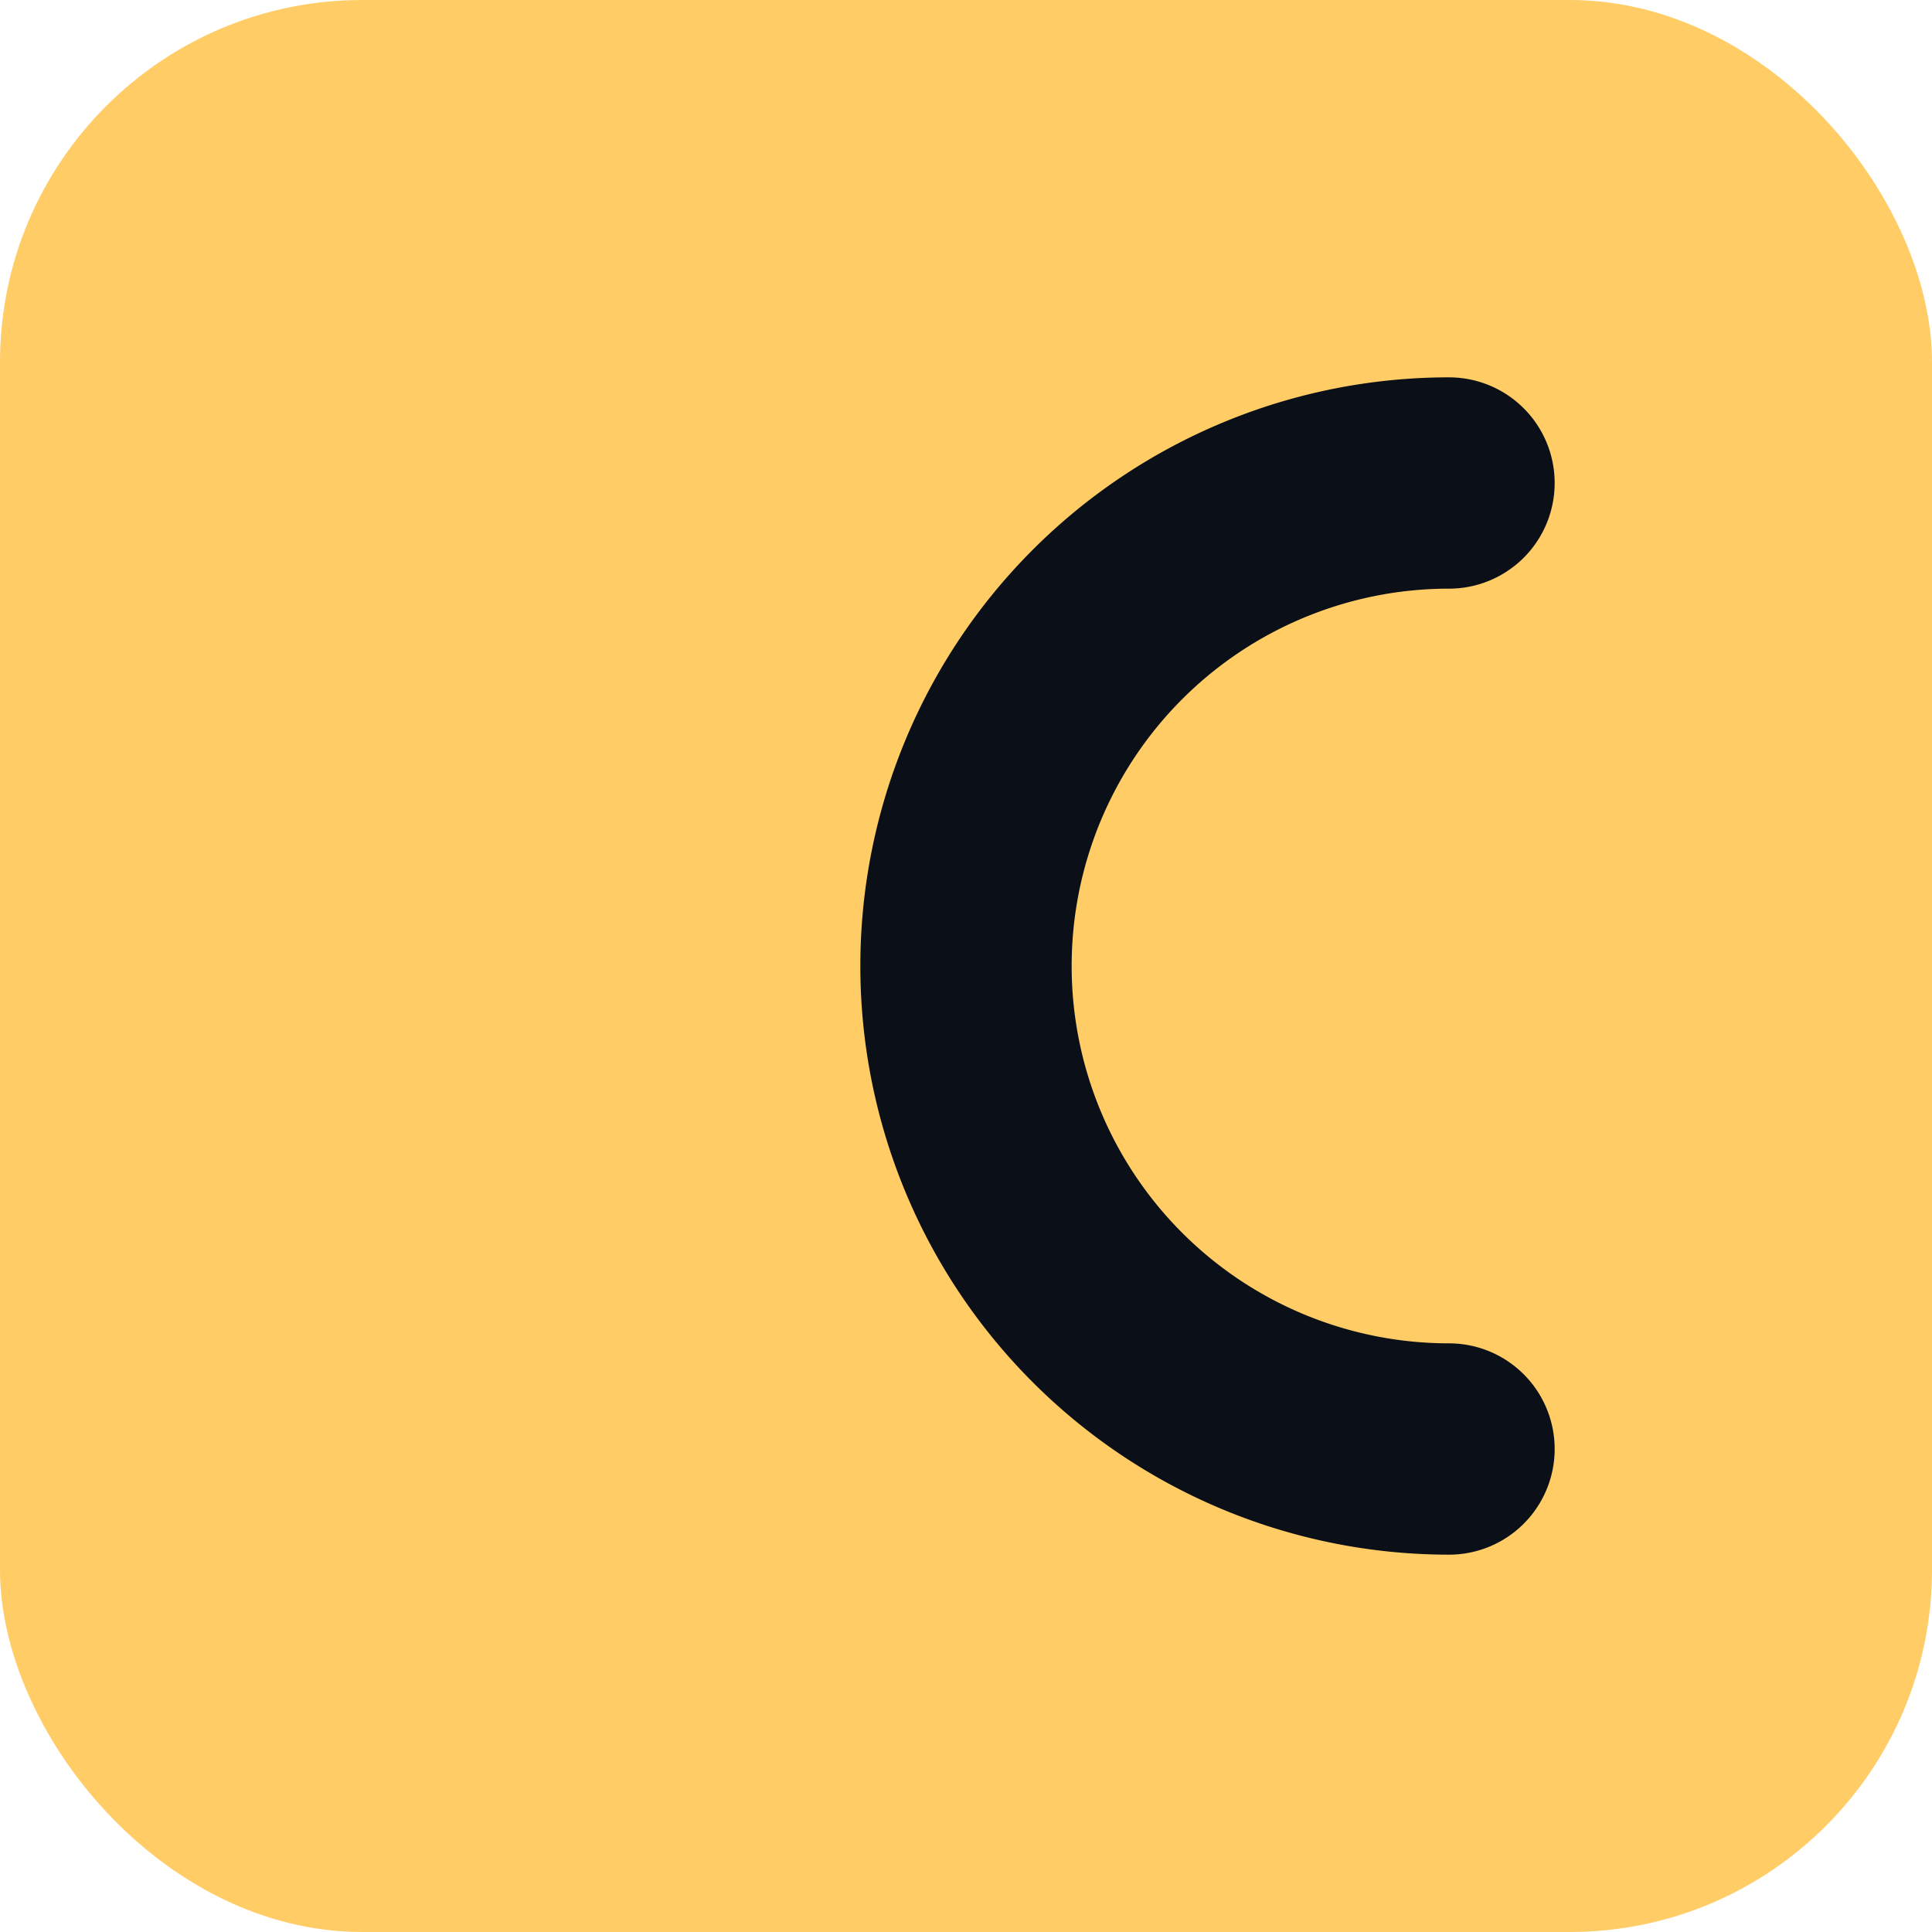
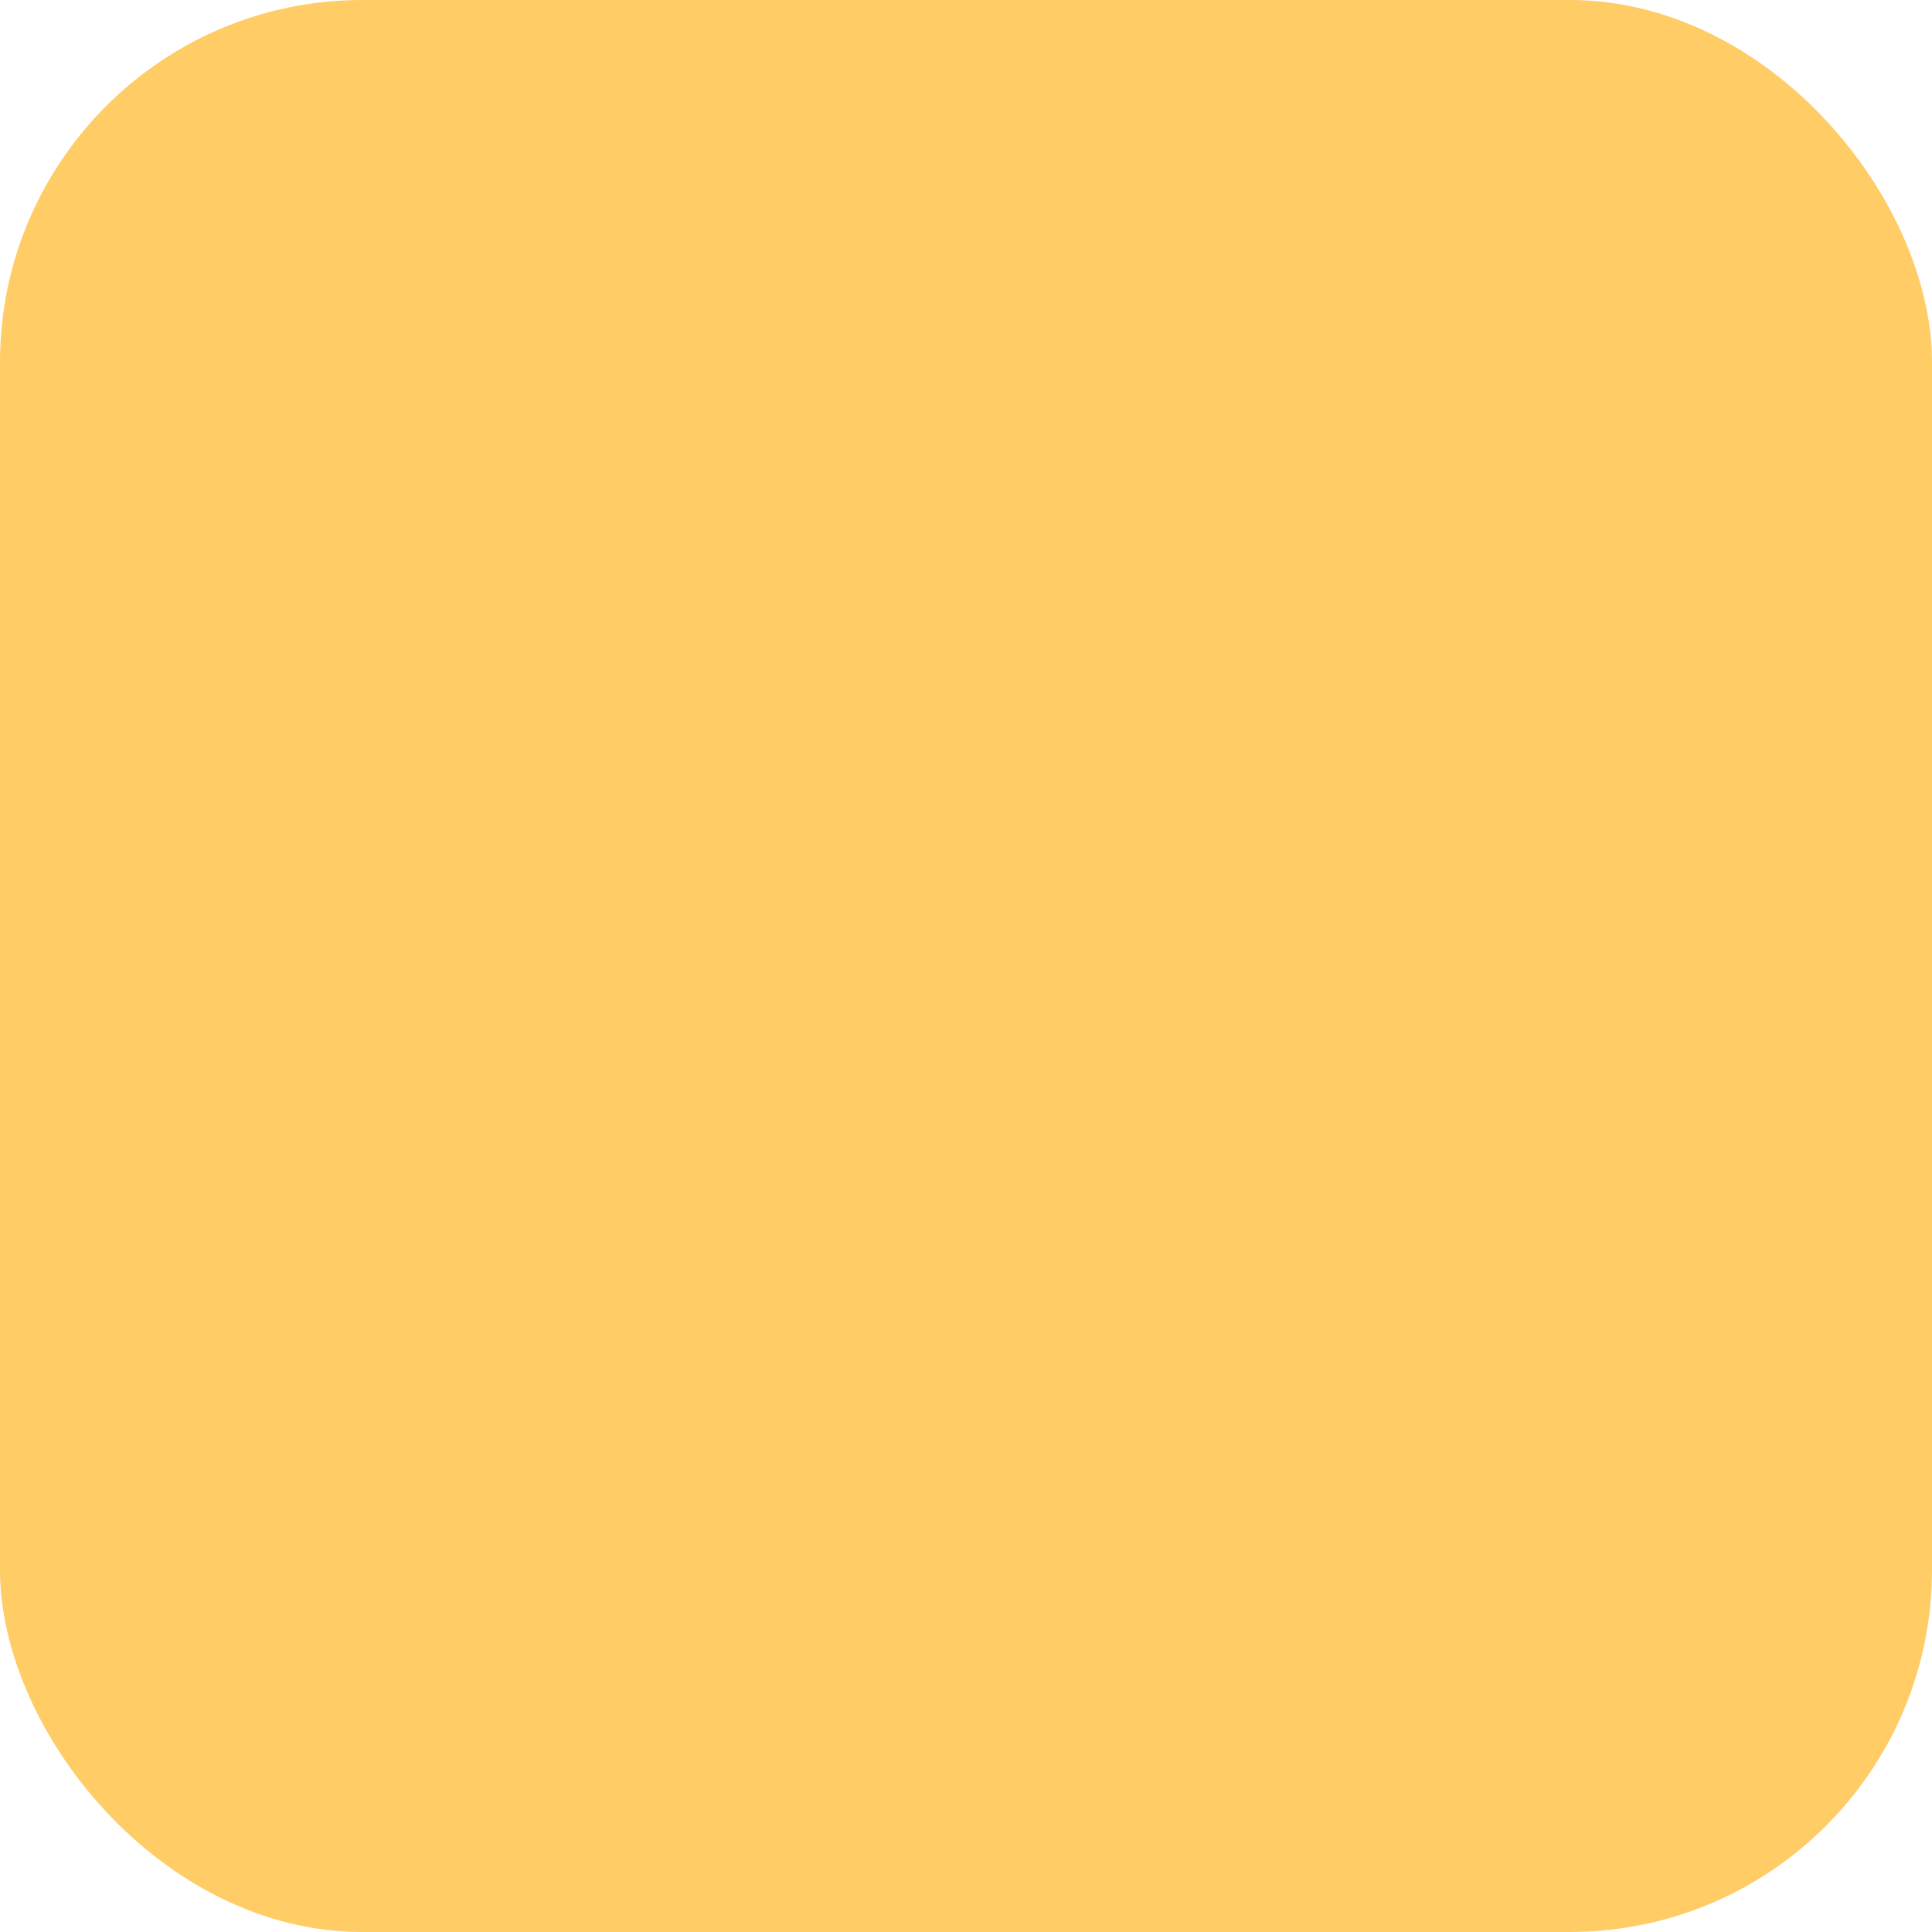
<svg xmlns="http://www.w3.org/2000/svg" width="256" height="256" viewBox="0 0 256 256" fill="none">
  <rect width="256" height="256" rx="48" fill="#FFCC66" />
-   <path d="M192 64 A64 64 0 1 0 192 192" stroke="#0b0f17" stroke-width="28" fill="none" stroke-linecap="round" />
</svg>